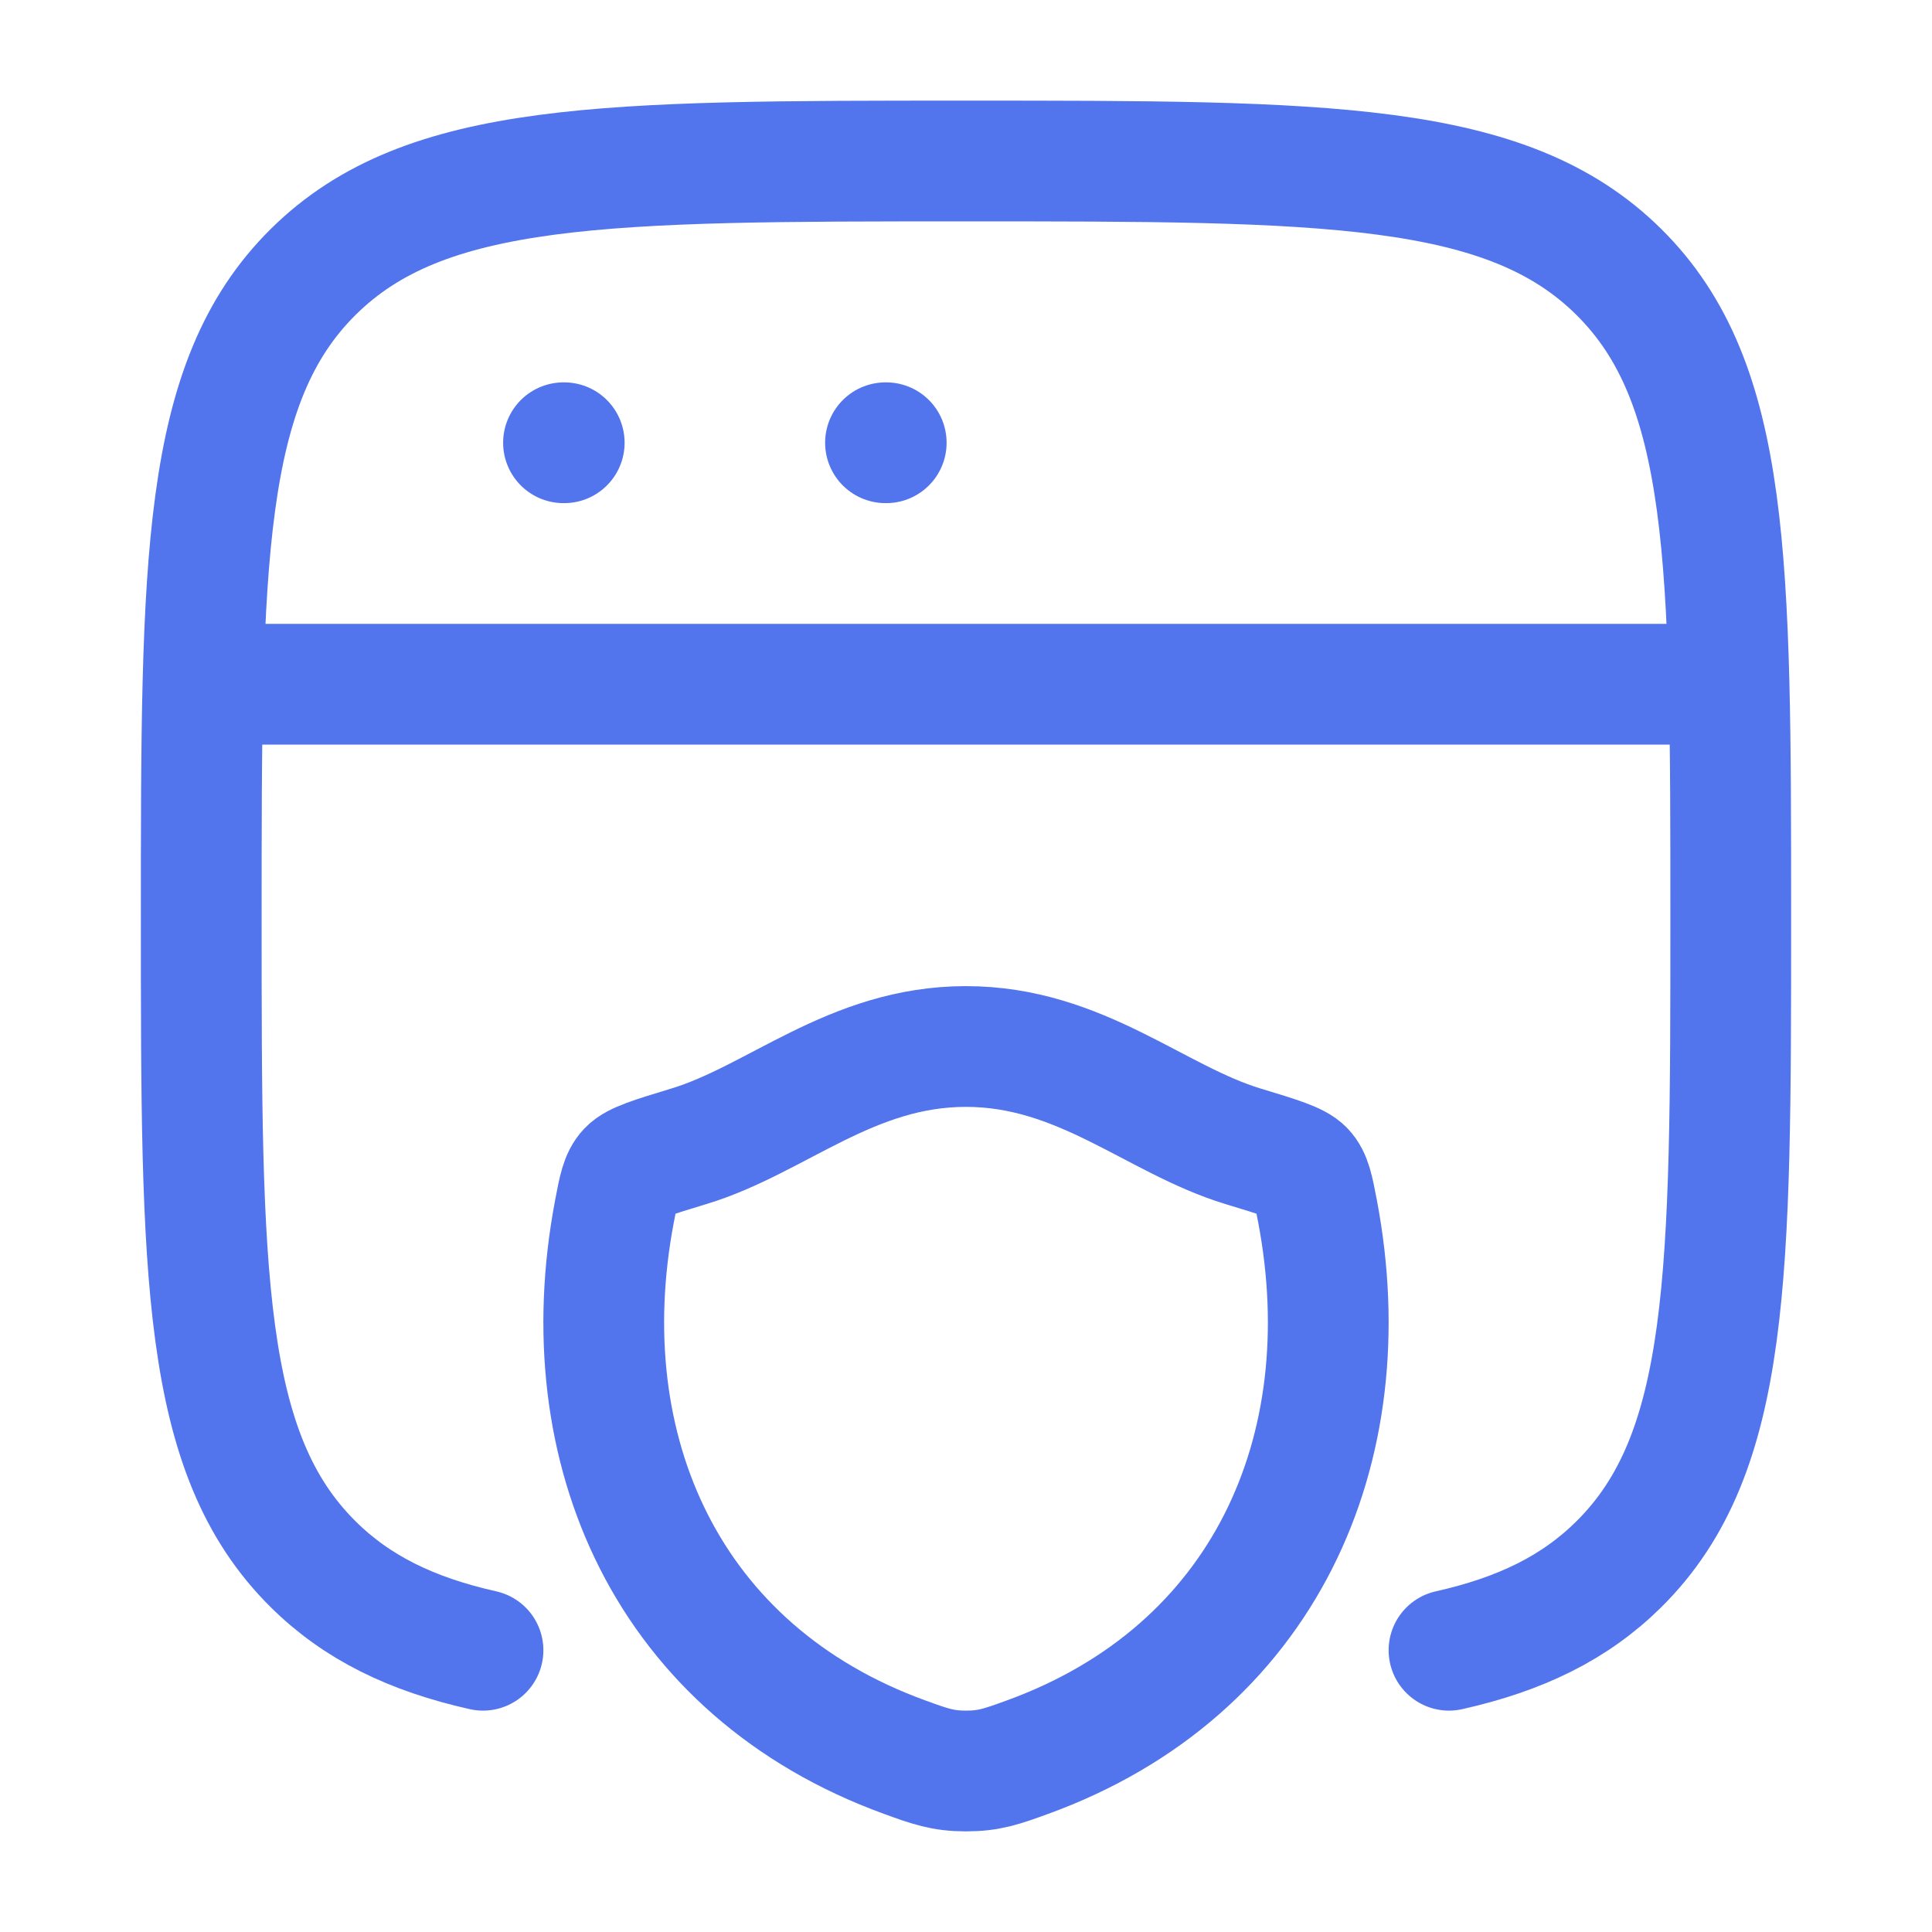
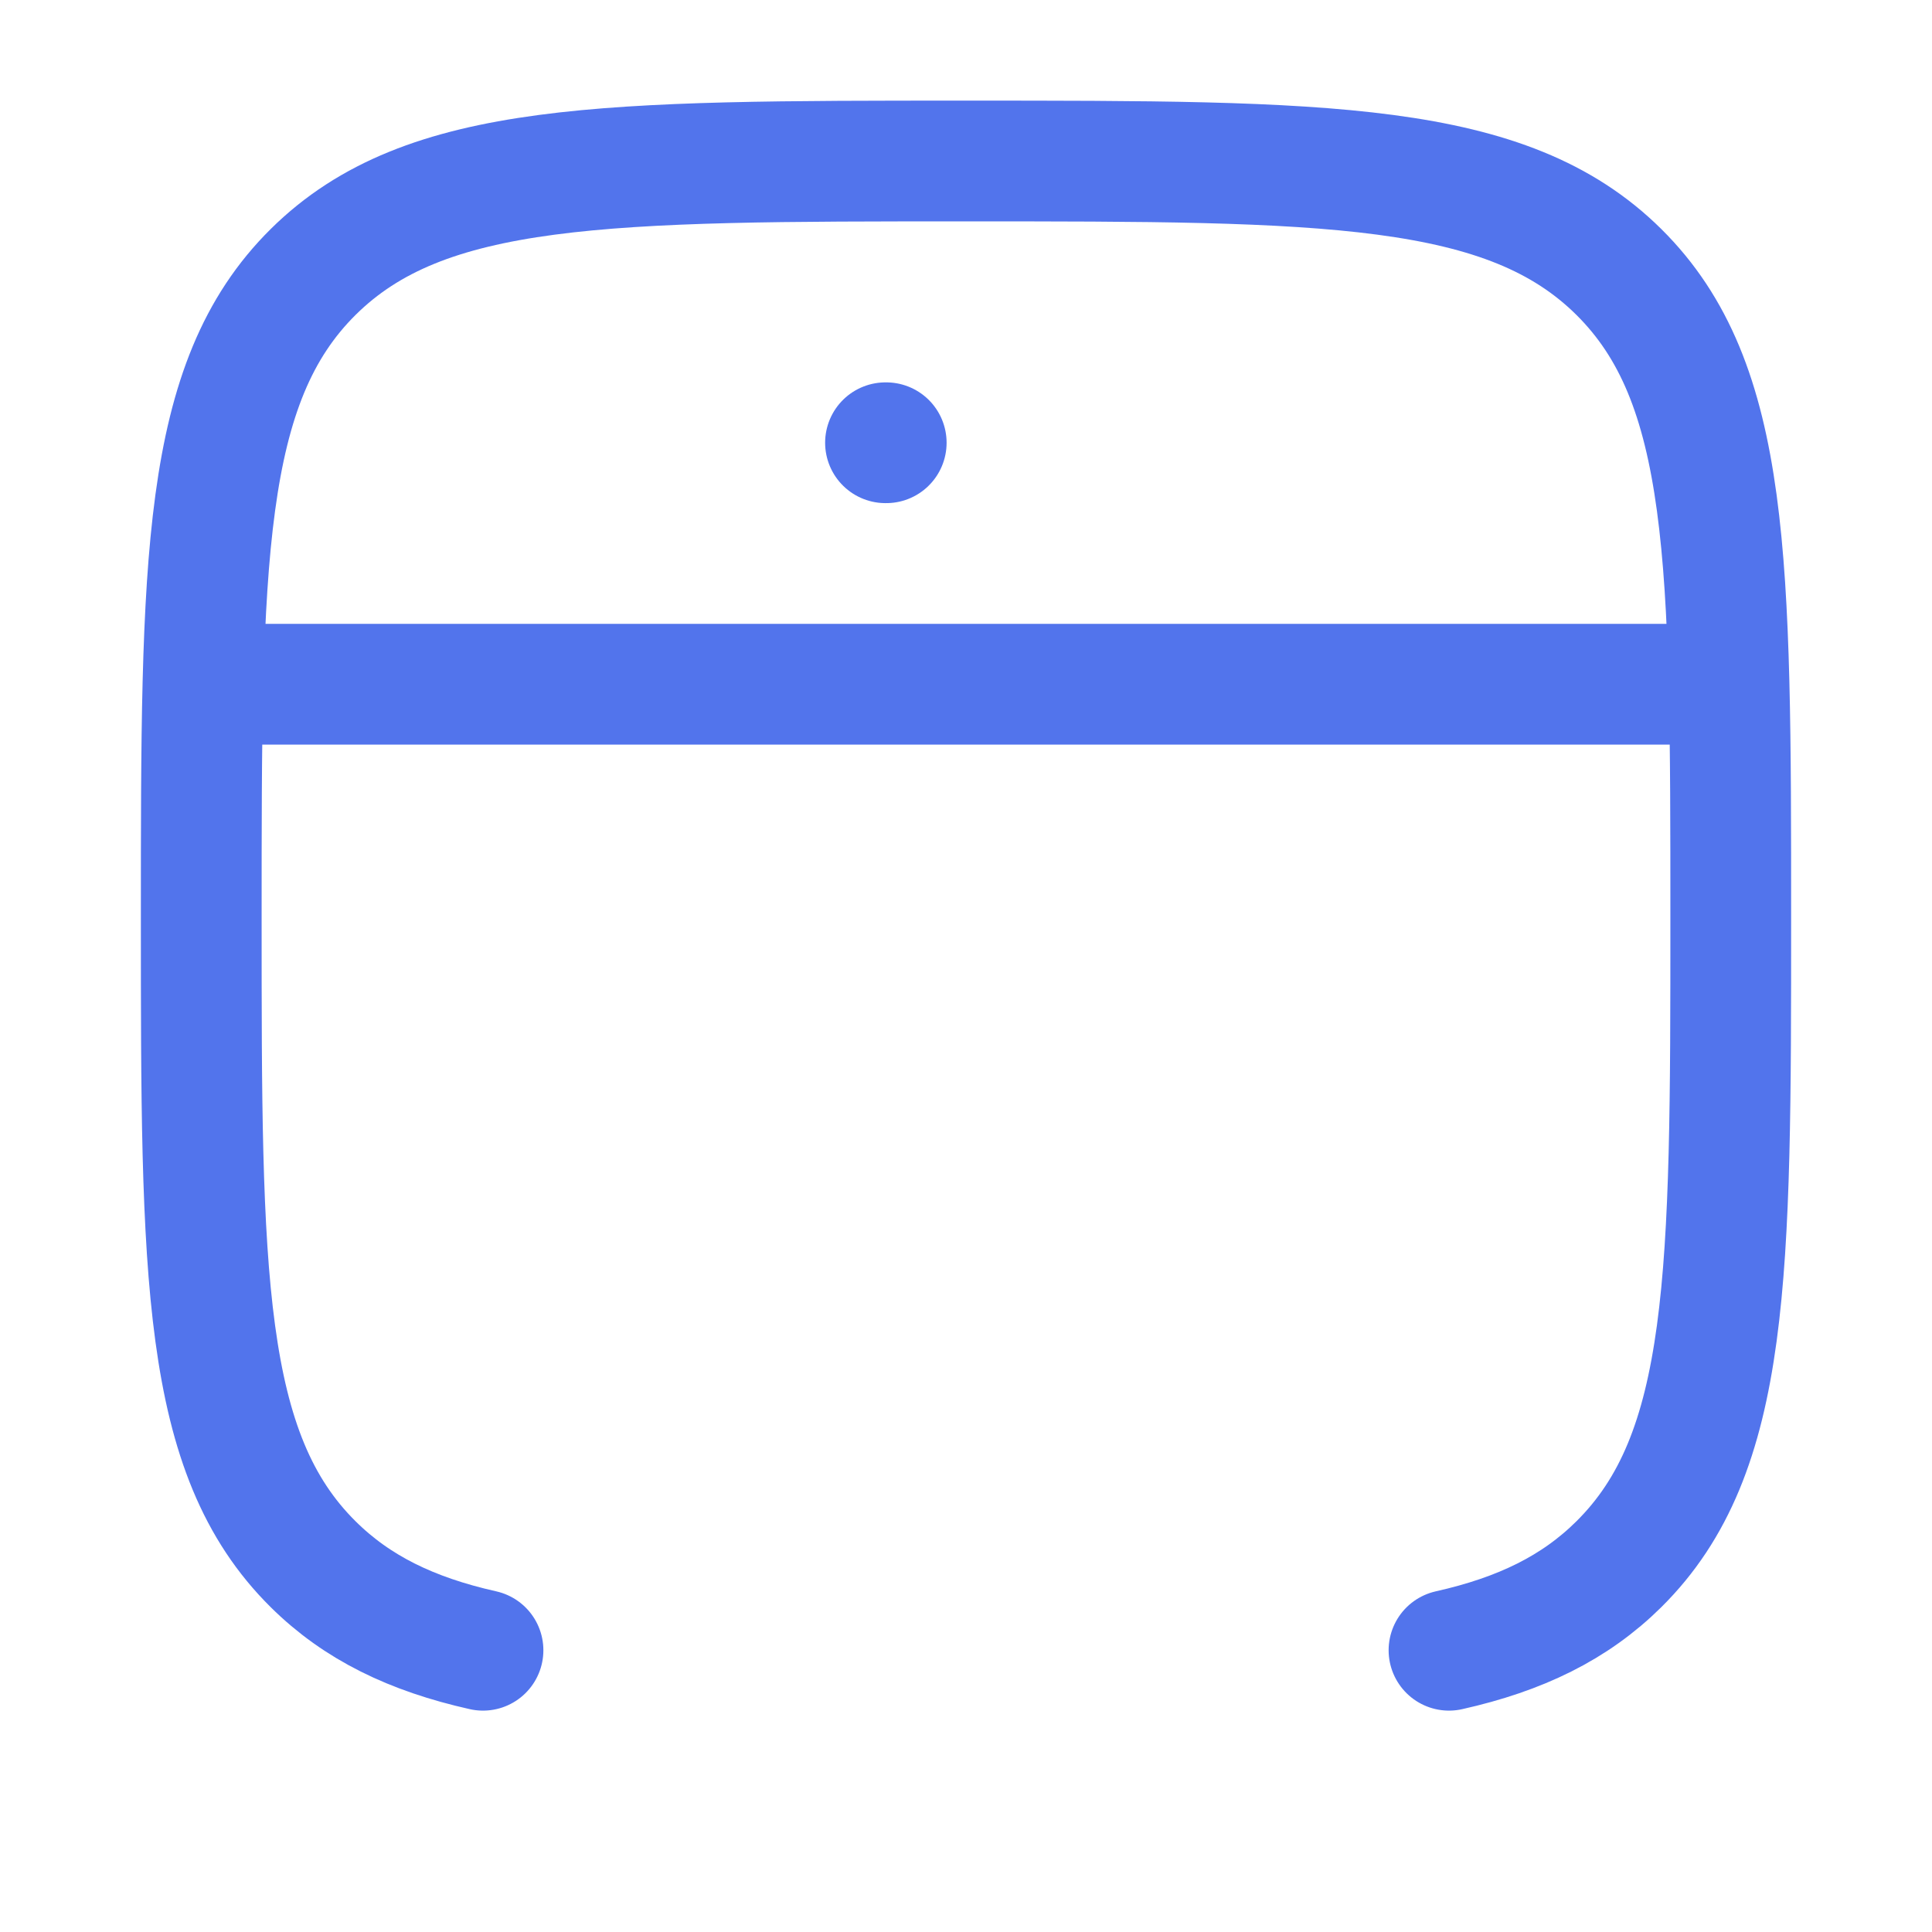
<svg xmlns="http://www.w3.org/2000/svg" width="48" height="48" viewBox="0 0 48 48" fill="none">
  <path d="M36 41C37.778 40.601 39.128 39.944 40.218 38.865C43 36.111 43 31.677 43 22.81C43 13.943 43 9.509 40.218 6.755C37.435 4 32.957 4 24 4C15.043 4 10.565 4 7.782 6.755C5 9.509 5 13.943 5 22.81C5 31.677 5 36.111 7.782 38.865C8.872 39.944 10.223 40.601 12 41" stroke="#5274EC" stroke-width="3" stroke-linecap="round" />
  <path d="M5 17L43 17" stroke="#5274EC" stroke-width="3" stroke-linejoin="round" />
-   <path d="M14 11H14.018" stroke="#5274EC" stroke-width="3" stroke-linecap="round" stroke-linejoin="round" />
  <path d="M22 11H22.018" stroke="#5274EC" stroke-width="3" stroke-linecap="round" stroke-linejoin="round" />
-   <path d="M23.998 26C21.149 26 19.301 27.817 17.116 28.479C16.228 28.749 15.783 28.883 15.604 29.073C15.424 29.263 15.371 29.54 15.266 30.095C14.139 36.031 16.602 41.52 22.475 43.656C23.106 43.885 23.422 44 24.001 44C24.581 44 24.897 43.885 25.528 43.656C31.401 41.52 33.861 36.031 32.734 30.095C32.628 29.54 32.576 29.263 32.396 29.073C32.216 28.883 31.772 28.749 30.884 28.48C28.698 27.817 26.848 26 23.998 26Z" stroke="#5274EC" stroke-width="3" stroke-linecap="round" stroke-linejoin="round" />
</svg>